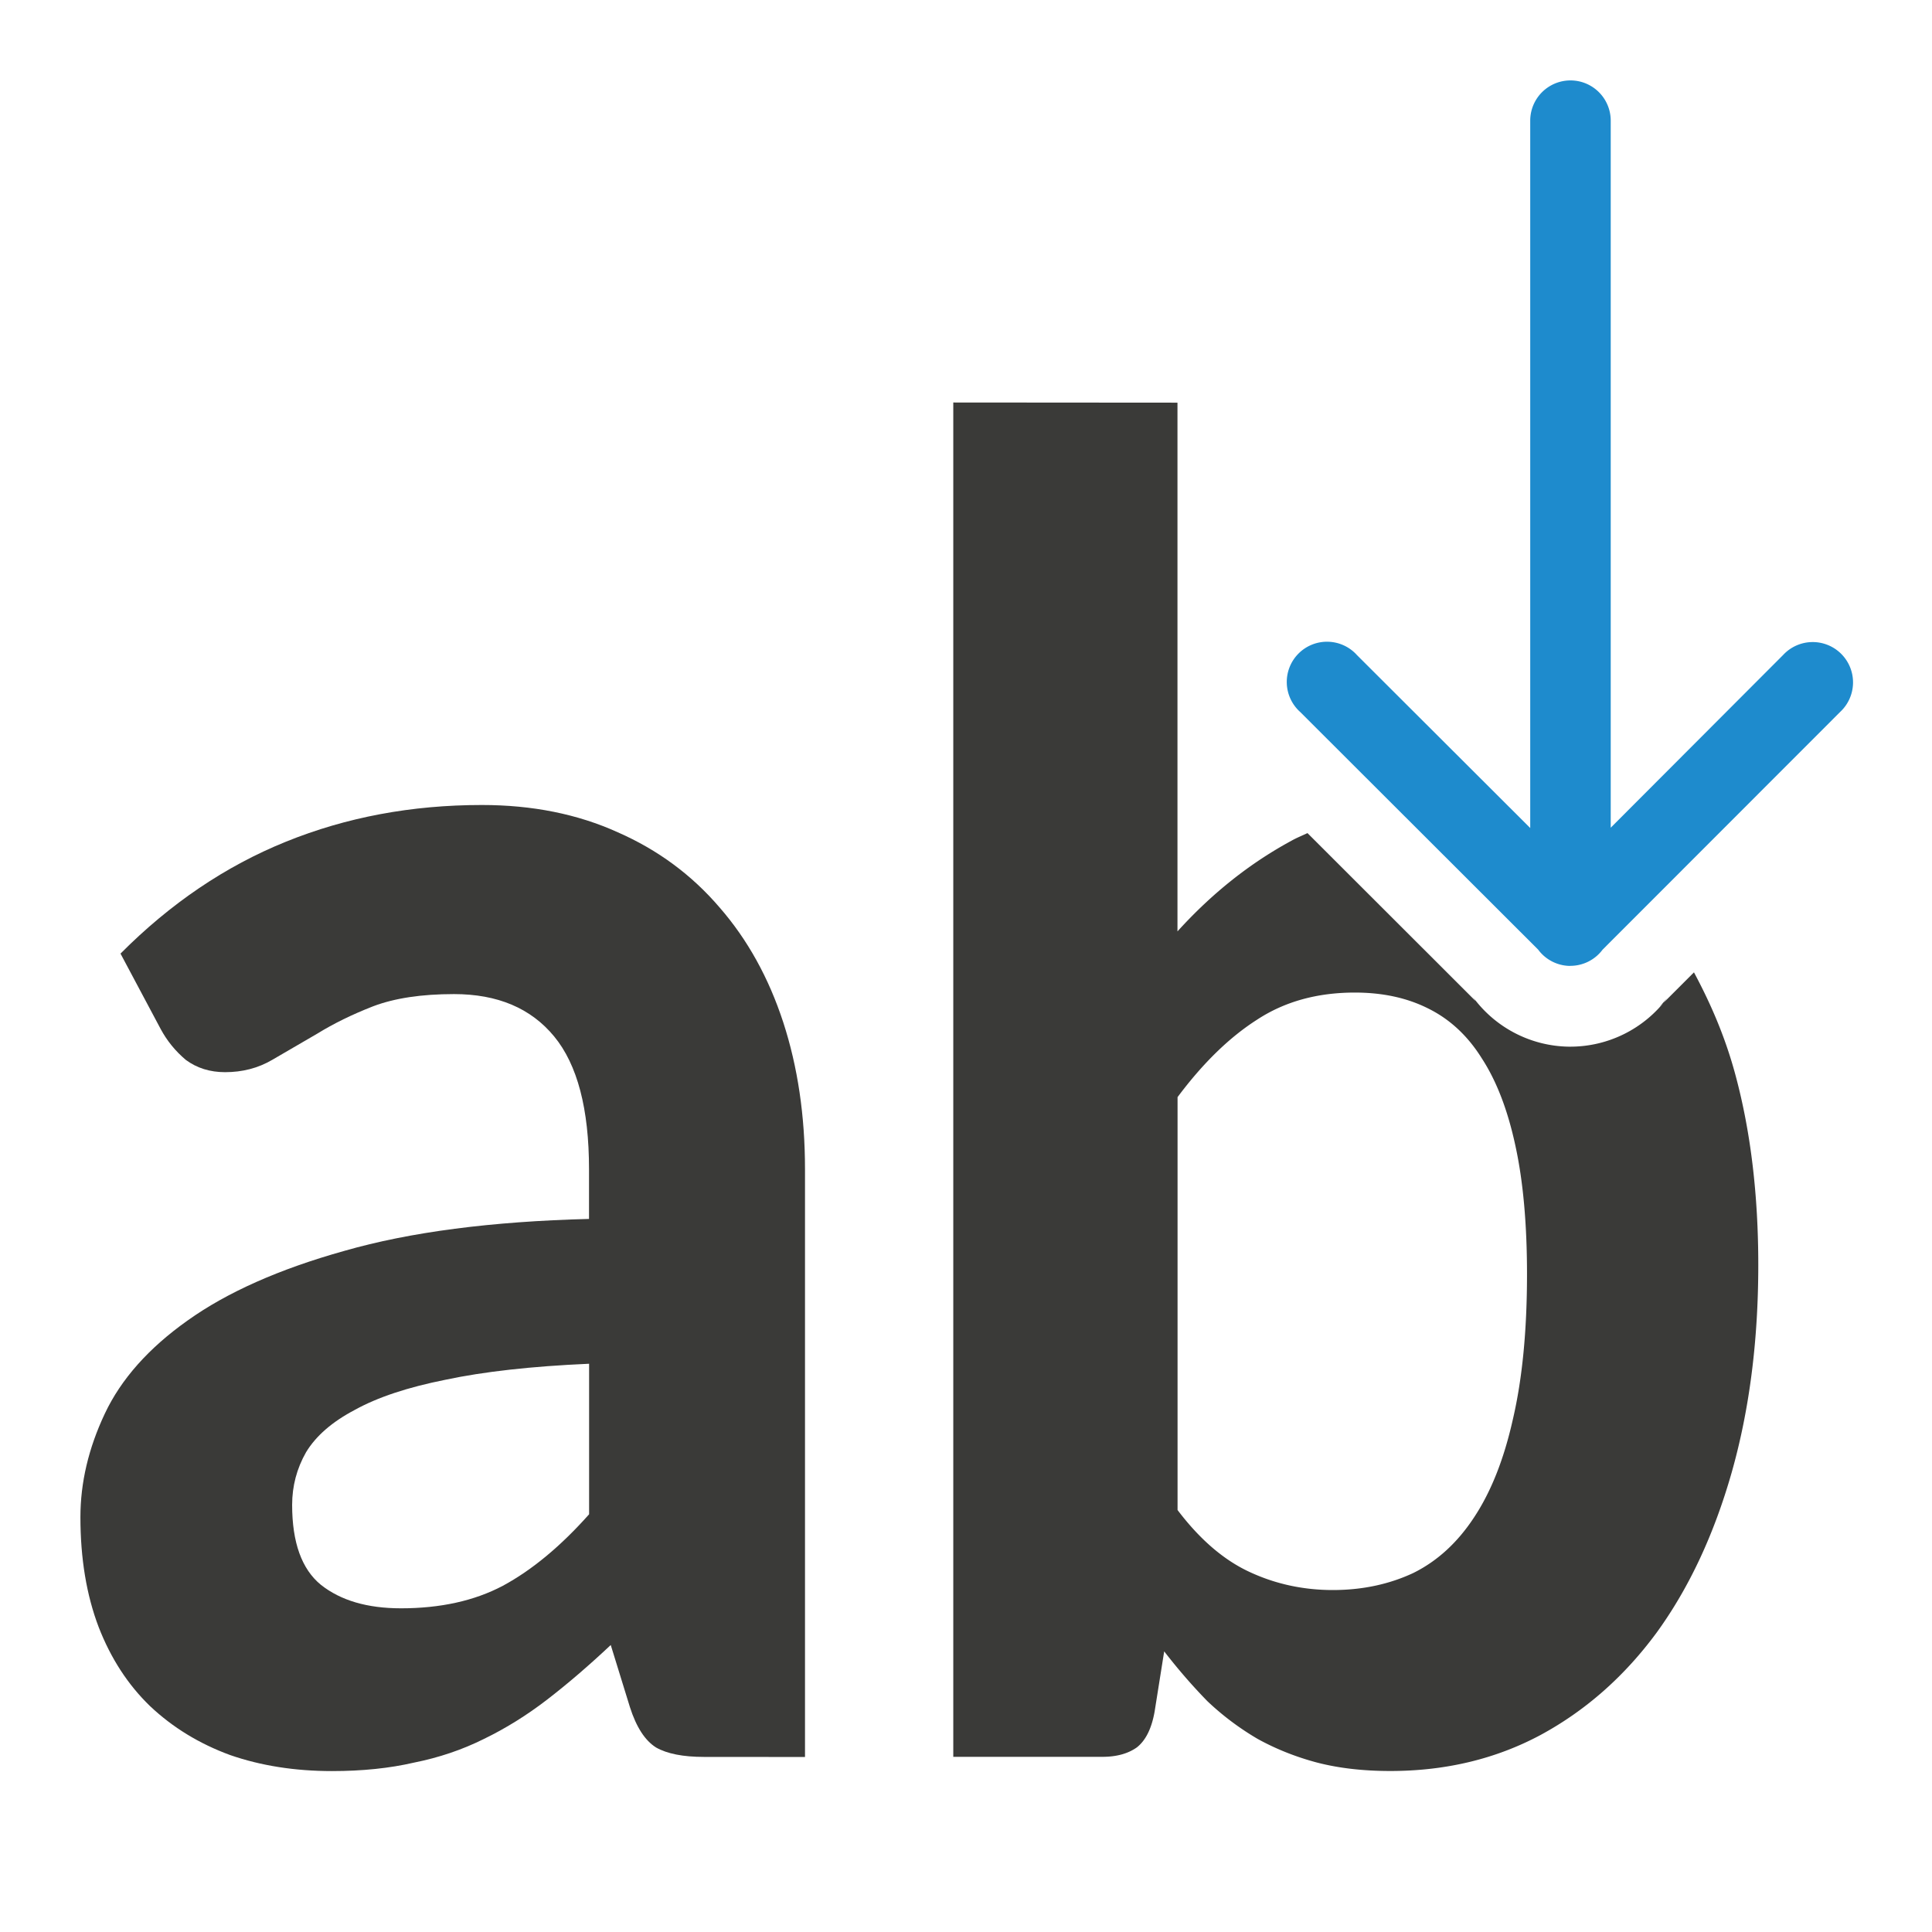
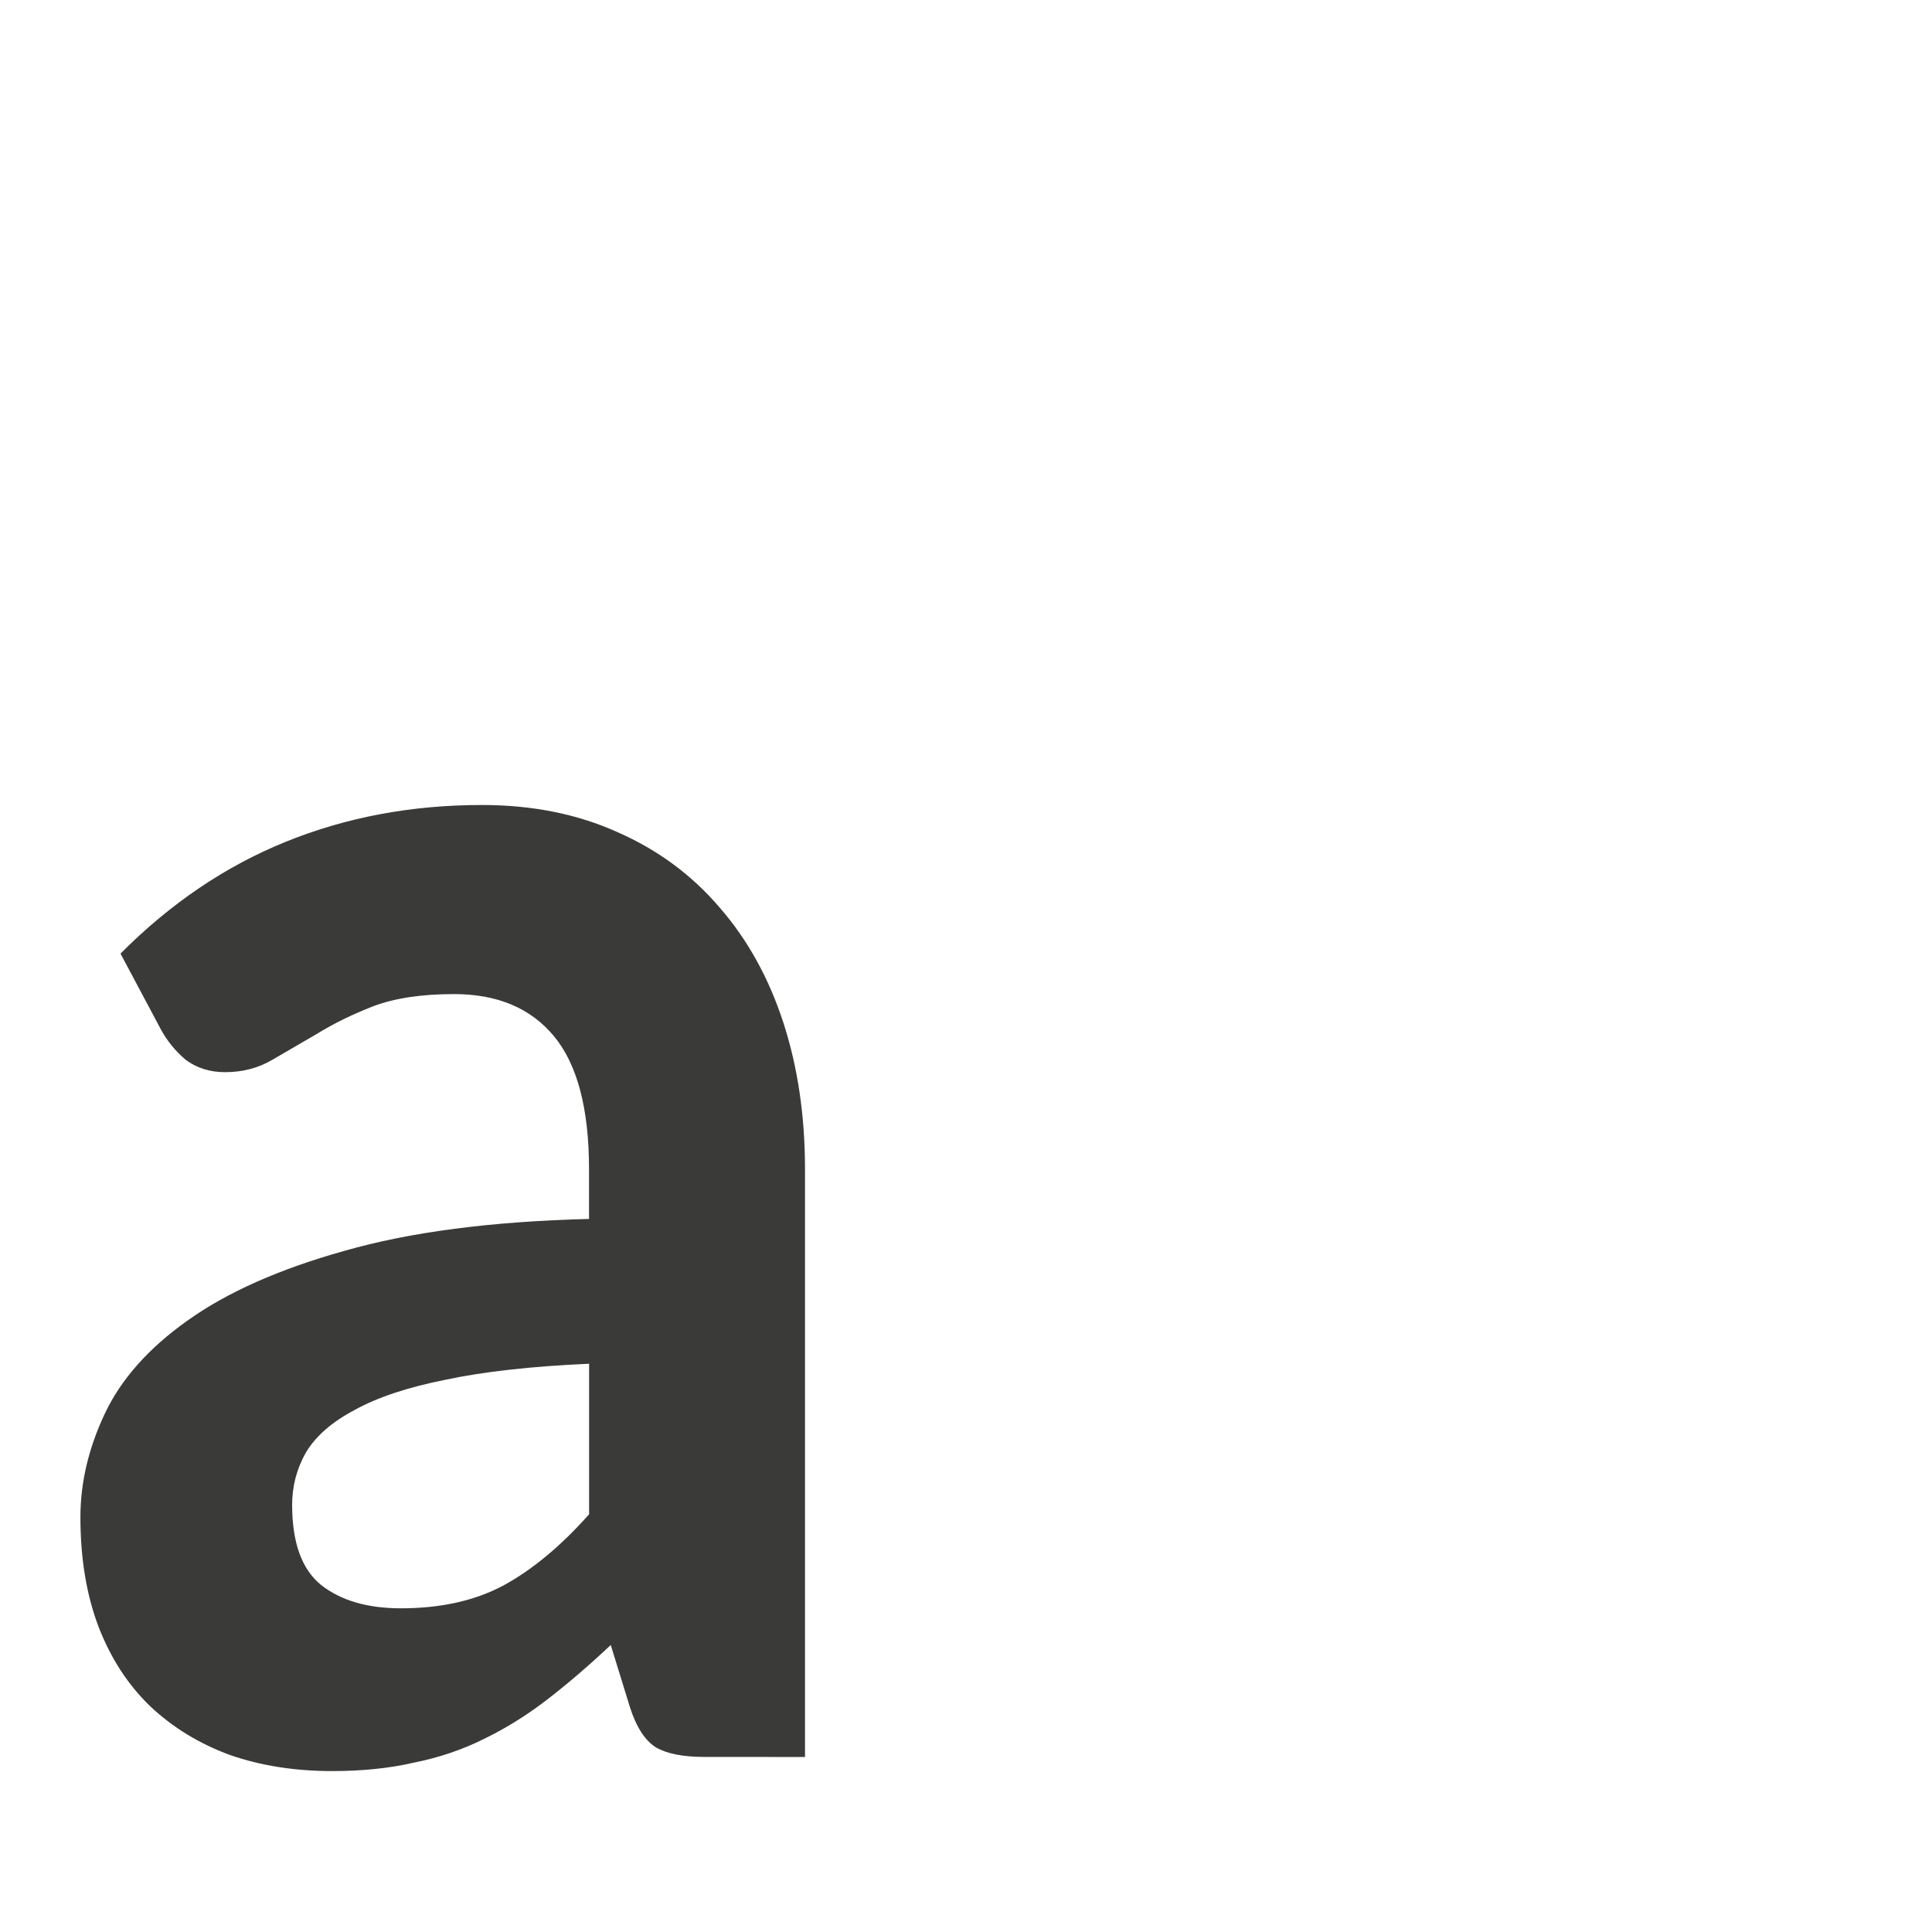
<svg xmlns="http://www.w3.org/2000/svg" viewBox="0 0 24 24">
  <path d="m8.745 21.825q-.389 0-.595-.117-.206-.129-.325-.502l-.238-.771q-.411.386-.79.678-.379.292-.79.491-.4.199-.865.292-.454.105-1.017.105-.692 0-1.266-.199-.573-.21-.995-.608-.411-.397-.638-.981-.227-.596-.227-1.367 0-.643.303-1.285.303-.643 1.028-1.157.736-.526 1.947-.865 1.222-.351 3.04-.397v-.619q0-1.122-.433-1.648-.433-.526-1.244-.526-.606 0-1.006.152-.389.152-.692.339-.303.175-.562.327-.26.152-.584.152-.281 0-.487-.152-.195-.164-.314-.386l-.498-.935q.93-.935 2.055-1.39 1.125-.456 2.434-.456.941 0 1.688.339.746.327 1.266.935.519.596.79 1.426.27.83.27 1.823v7.303zm-3.764-1.846q.736 0 1.266-.28.541-.292 1.071-.888v-1.87q-1.071.047-1.785.199-.703.14-1.125.374-.422.222-.606.526-.173.304-.173.654 0 .701.357.993.368.292.995.292z" fill="#3a3a38" />
-   <path d="m11.842 5v16.824h1.852c.175 0 .318-.039.428-.117.11-.086.184-.235.221-.445l.119-.748c.175.226.354.432.537.619.19.18.398.336.625.469.227.125.473.223.736.293.27.07.574.105.91.105.687 0 1.308-.149 1.863-.445.563-.304 1.045-.729 1.447-1.275.402-.554.712-1.218.932-1.99.219-.773.33-1.632.33-2.576 0-.874-.095-1.663-.285-2.365-.129-.478-.31-.889-.514-1.27l-.428.428.096-.109c-.286.384-.74.609-1.219.604a1 1 0 0 1 -.006 0c-.457-.007-.888-.224-1.166-.586a1 1 0 0 1 -.041-.059l.051.078-2.088-2.086c-.067.032-.136.059-.201.096-.519.281-.99.657-1.414 1.125v-6.568zm4.988 7.33c.344 0 .647.065.91.197.27.133.493.34.668.621.183.281.323.645.418 1.09.095.437.143.967.143 1.592 0 .702-.059 1.303-.176 1.803-.11.492-.27.897-.482 1.217-.205.312-.456.543-.756.691-.3.14-.633.211-.998.211-.365 0-.71-.074-1.031-.223-.322-.148-.621-.405-.898-.771v-5.129c.314-.421.643-.742.986-.961.344-.226.749-.338 1.217-.338z" fill="#3a3a38" />
-   <path d="m19.502 11.999a.5.5 0 0 1 -.389-.195l-.004-.006-2.957-2.953a.5.5 0 1 1 .705-.707l2.152 2.148v-8.787a.5.5 0 1 1 1 0v8.783l2.141-2.145a.501.501 0 1 1 .709.707l-2.951 2.953a.5.5 0 0 1 -.406.201z" fill="#1e8bcd" fill-rule="evenodd" />
</svg>